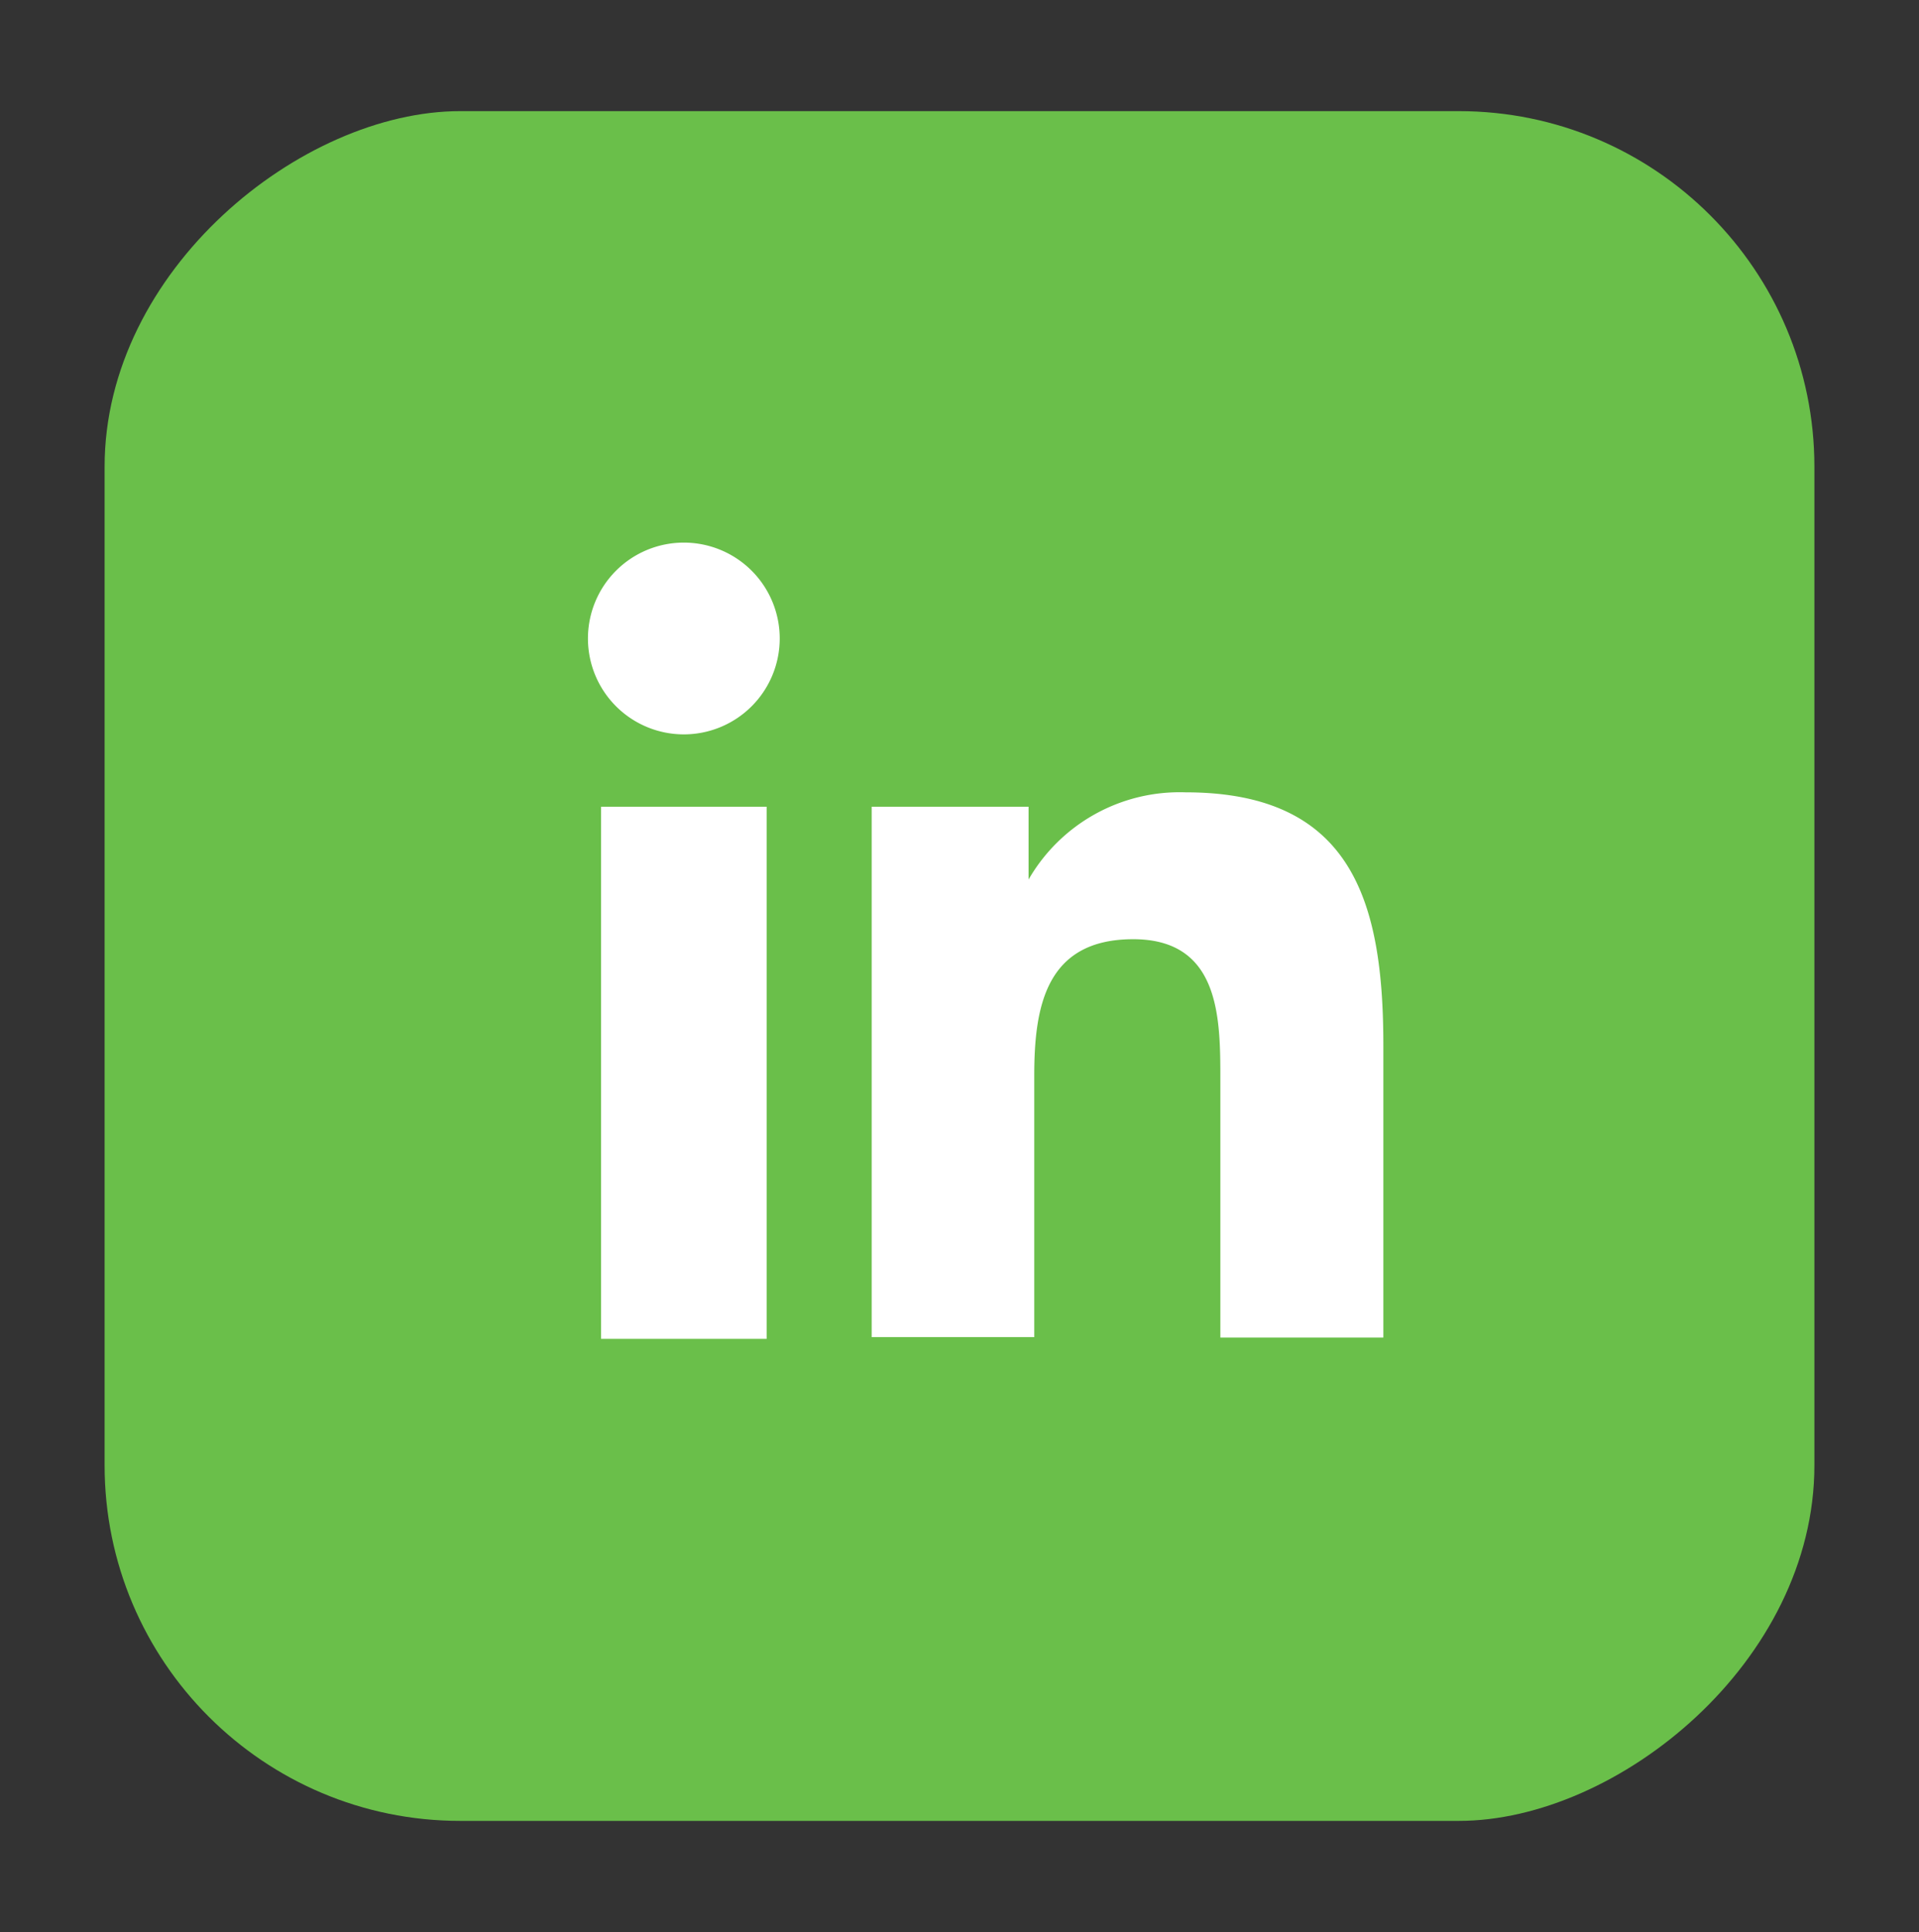
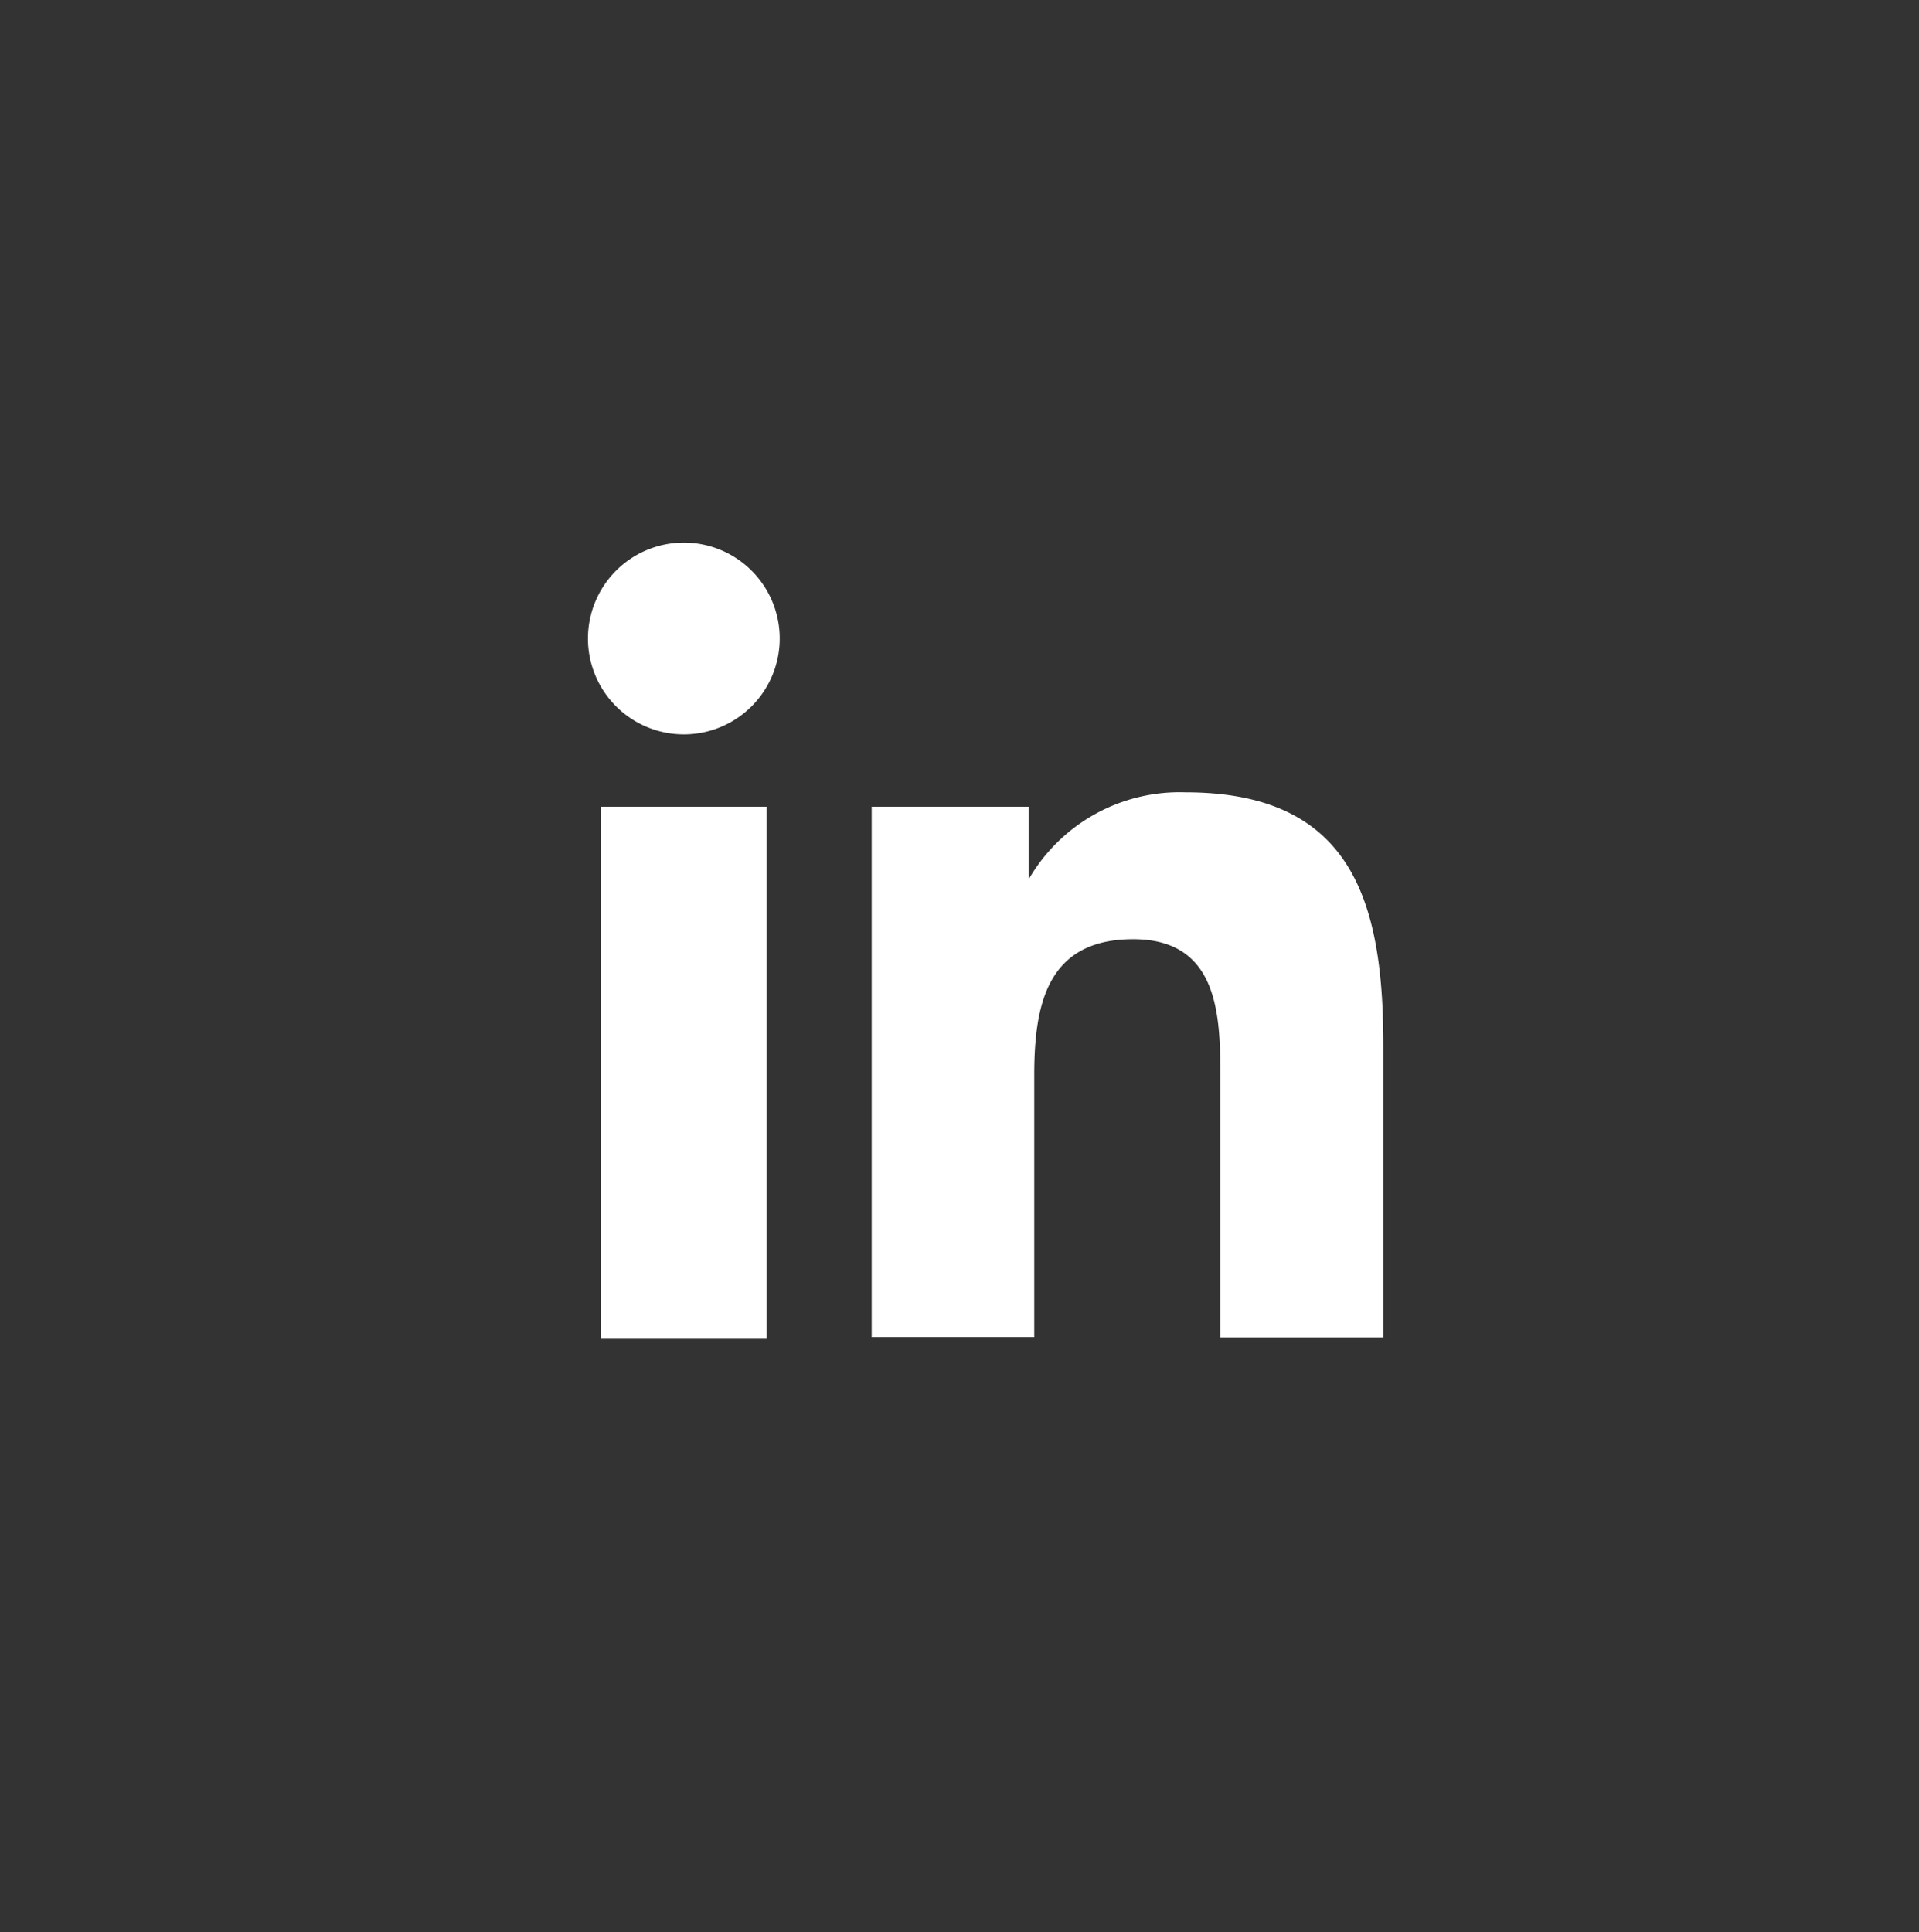
<svg xmlns="http://www.w3.org/2000/svg" id="Layer_1" data-name="Layer 1" viewBox="0 0 44.03 44.33">
  <rect x="0" y="0" width="44.03" height="44.33" fill="#333333" stroke="none" />
  <defs>
    <style>.cls-1{fill:#6abf4a;}.cls-2{fill:#fff;}</style>
  </defs>
-   <rect class="cls-1" x="2.4" y="2.55" width="39.23" height="39.23" rx="8.16" transform="translate(44.18 0.15) rotate(90)" />
  <path class="cls-2" d="M13.79,18.51h3.8V30.72h-3.8Zm1.9-6.06a2.2,2.2,0,1,1-2.2,2.2,2.2,2.2,0,0,1,2.2-2.2" />
  <path class="cls-2" d="M20,18.51H23.6v1.67h0a4,4,0,0,1,3.6-2c3.84,0,4.54,2.53,4.54,5.81v6.7H28V24.78c0-1.41,0-3.23-2-3.23s-2.27,1.54-2.27,3.13v6H20Z" />
</svg>